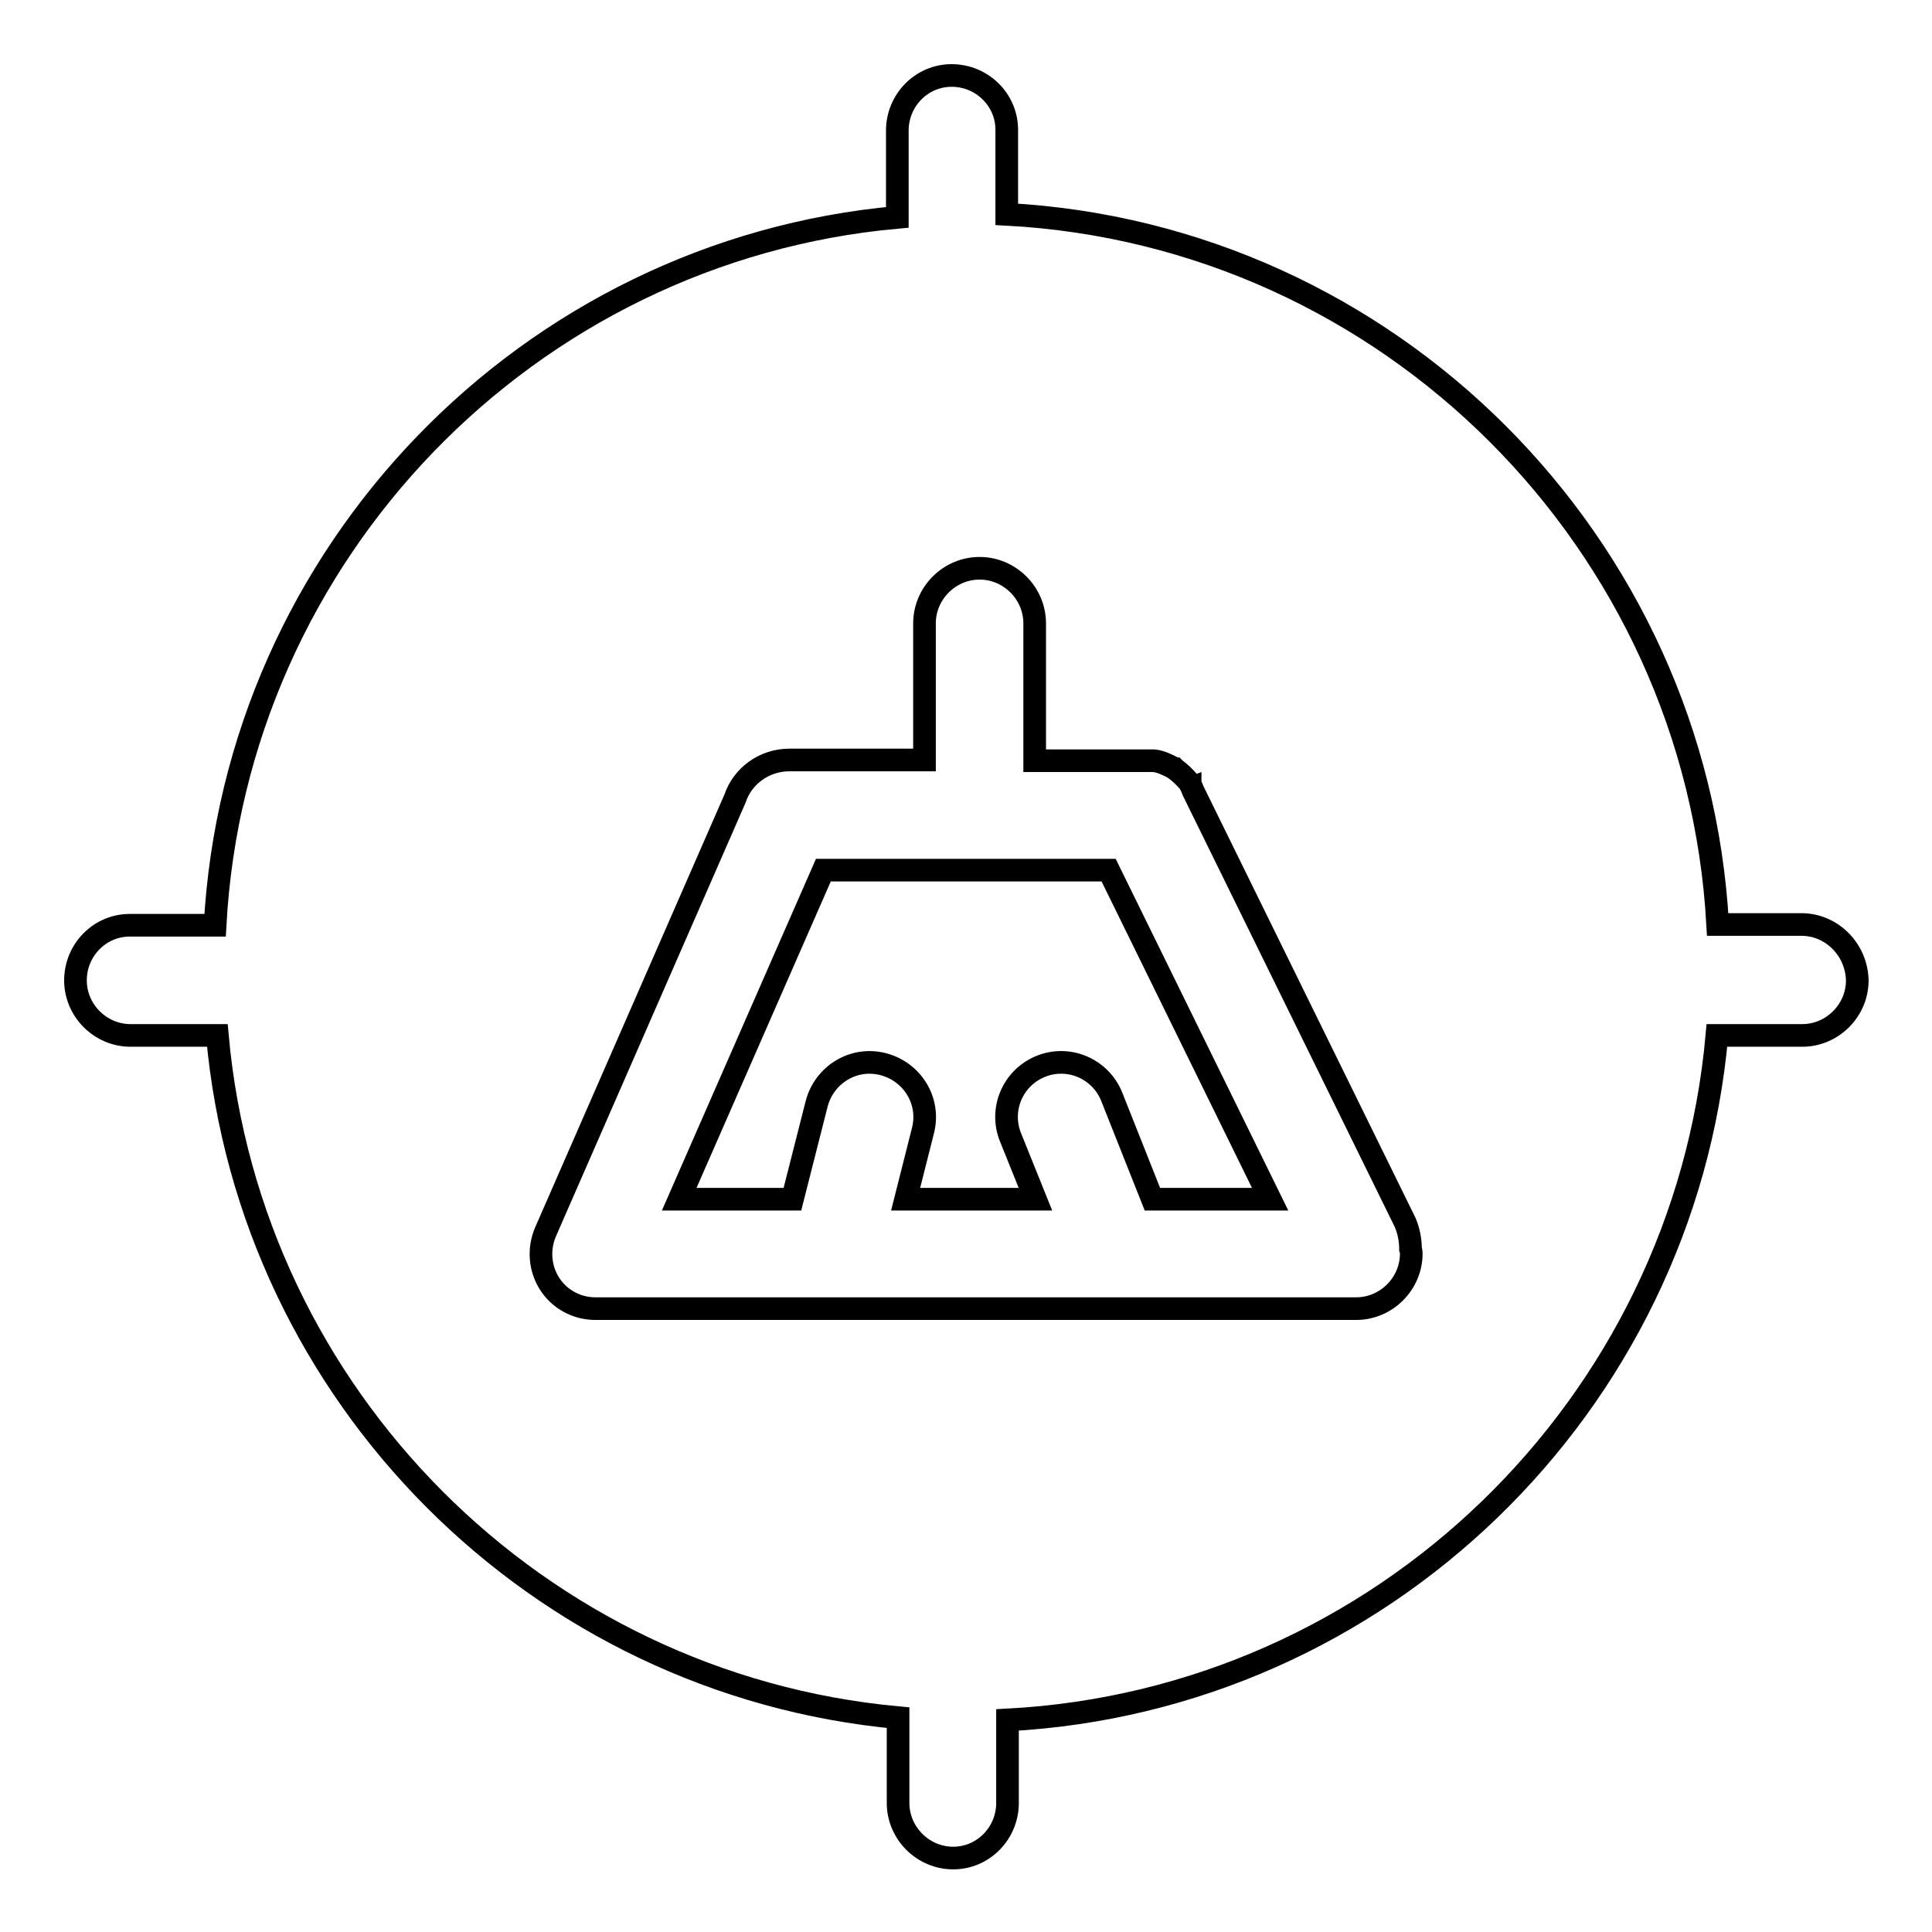
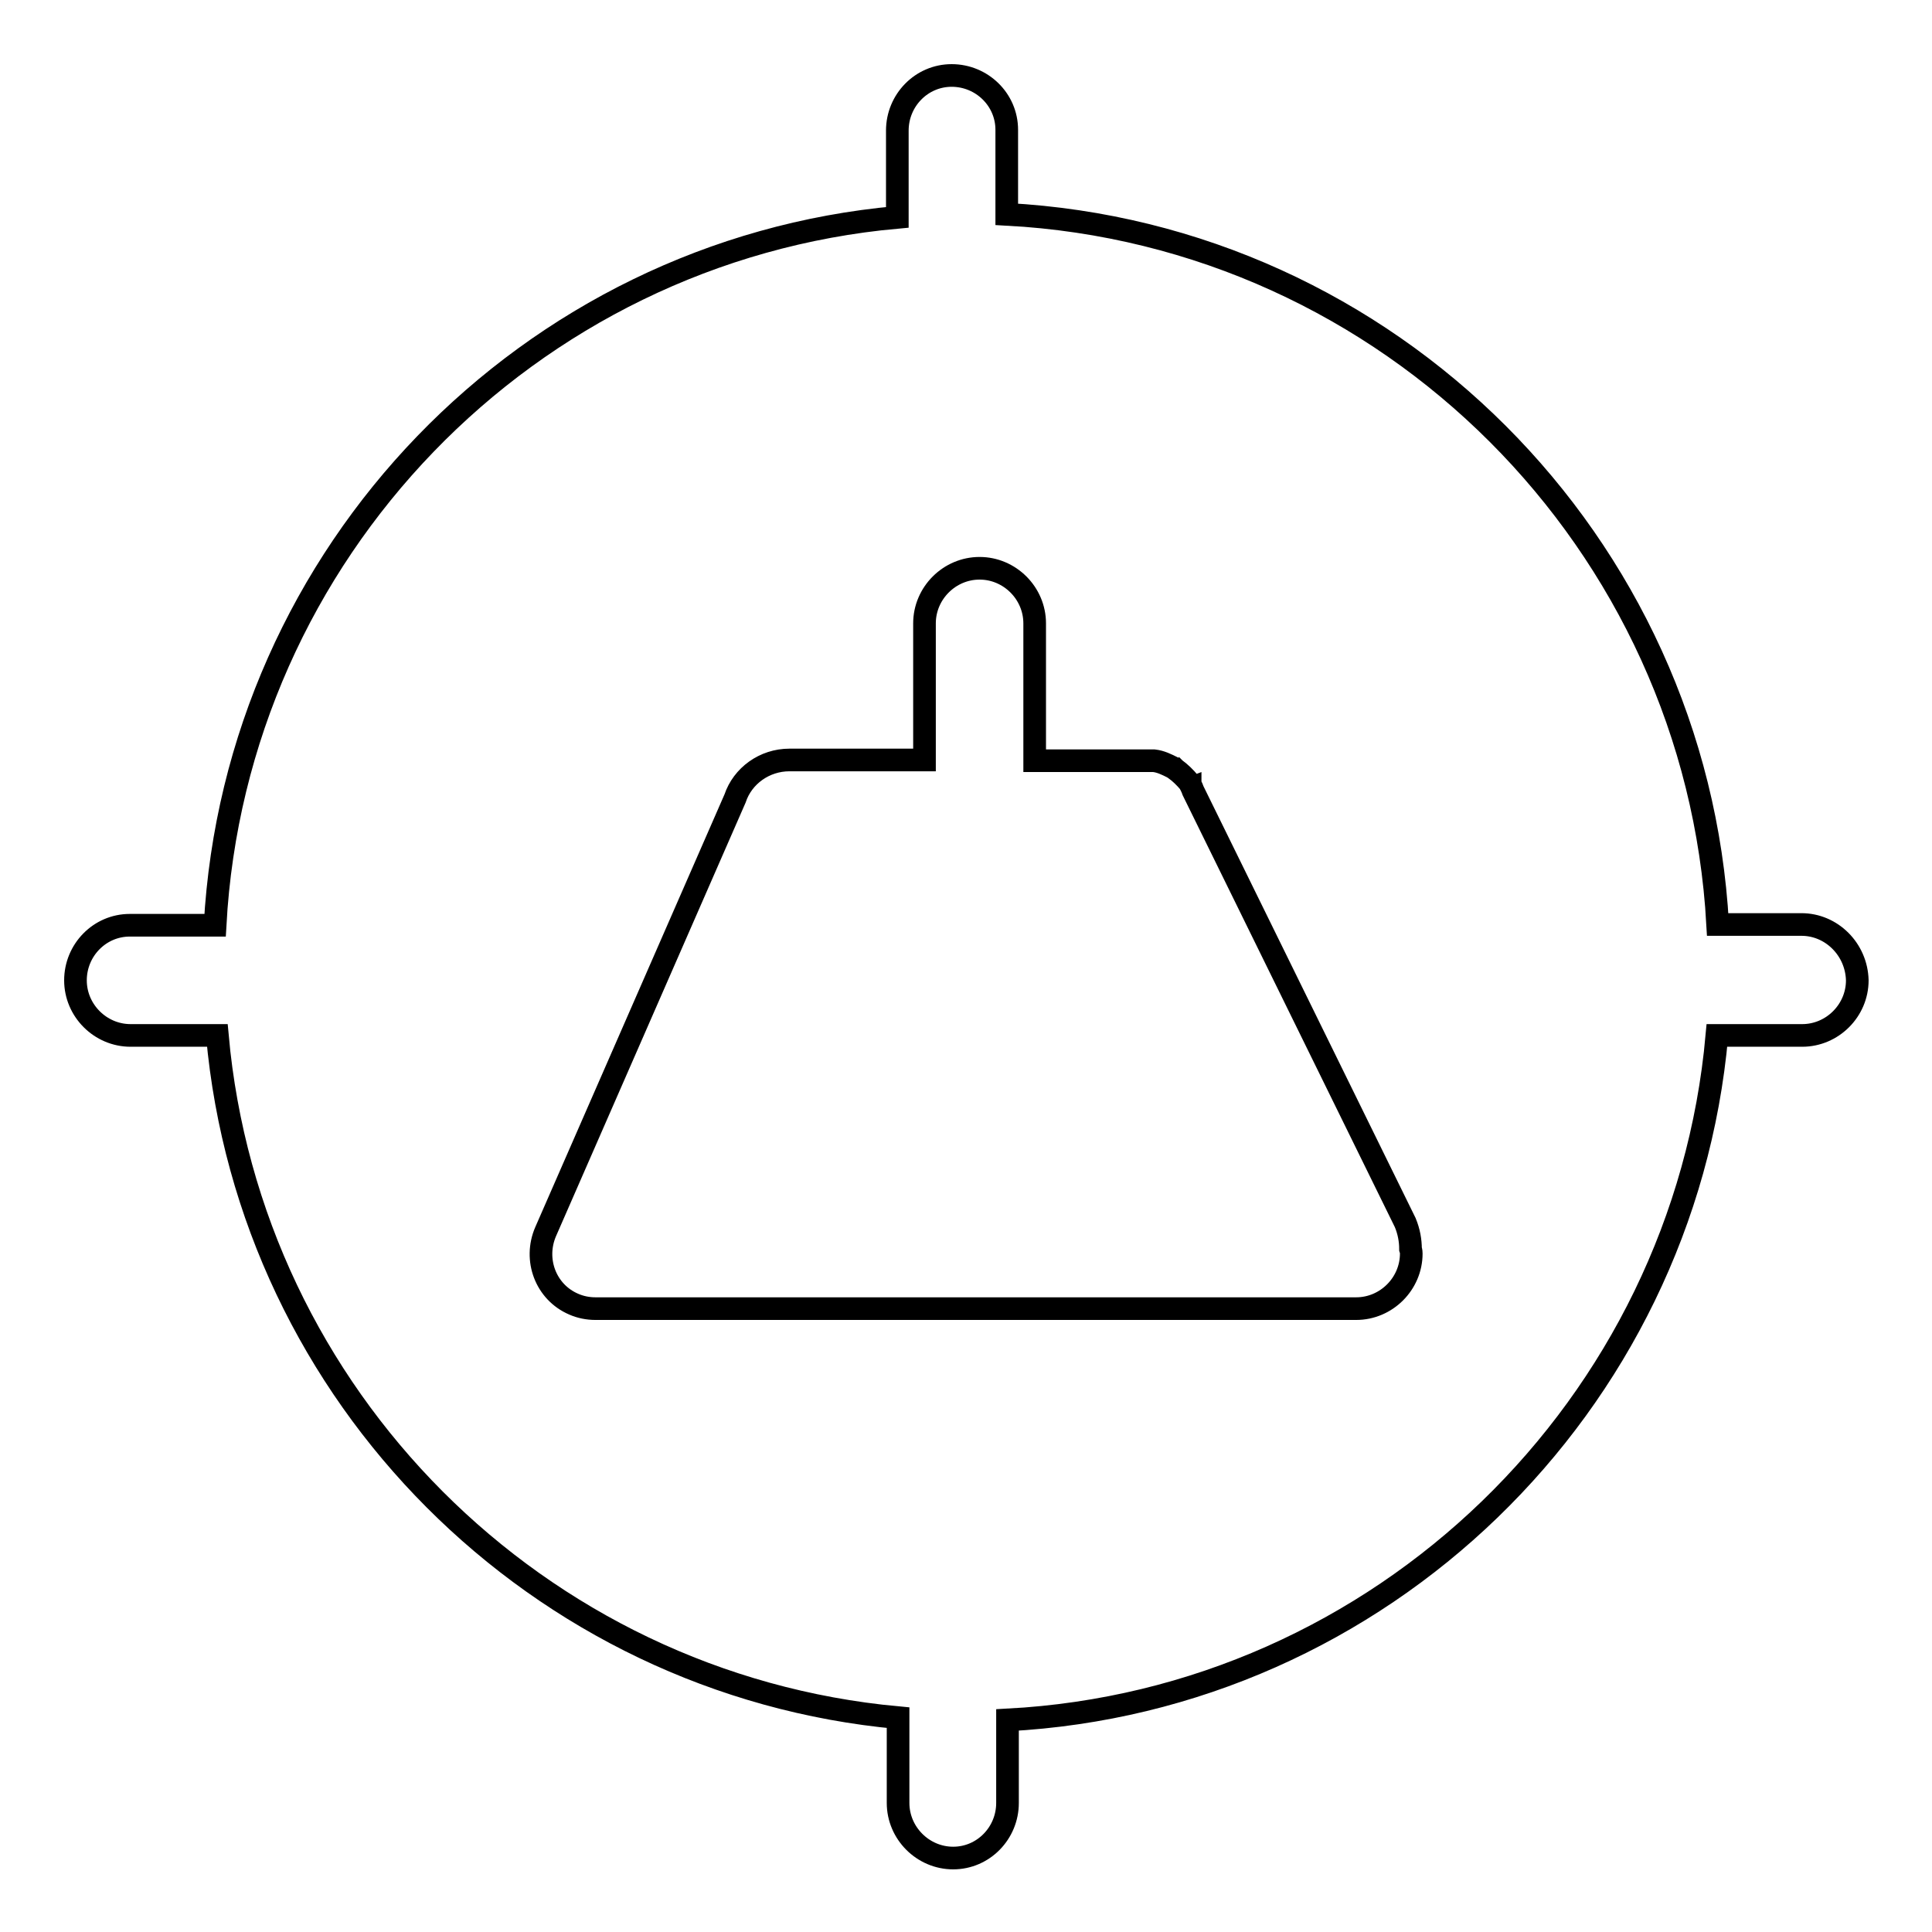
<svg xmlns="http://www.w3.org/2000/svg" version="1.1" x="0px" y="0px" viewBox="0 0 256 256" enable-background="new 0 0 256 256" xml:space="preserve">
  <g>
    <g>
      <path stroke-width="3" fill-opacity="0" stroke="#000000" d="M238.7,122.5L238.7,122.5h-11.1c-2.8-50.6-43.5-91.4-94.2-94.1V17.2c0-4-3.3-7.2-7.3-7.2l0,0c-4,0-7.2,3.3-7.2,7.3v11.5C70,33.2,31.2,73.2,28.5,122.6H17.2c-4,0-7.2,3.3-7.2,7.3s3.3,7.3,7.3,7.3l0,0h11.5c4.3,47.8,42.4,86,90.2,90.4v11.3c0,4,3.3,7.3,7.3,7.3l0,0c4,0,7.2-3.3,7.2-7.3v-11c49.5-2.6,89.6-41.6,94-90.7h11.3c4,0,7.3-3.3,7.3-7.3C246,125.8,242.7,122.5,238.7,122.5z M187,166.1c0,4-3.3,7.3-7.3,7.3H148c0,0,0,0-0.1,0s0,0,0,0c0,0-68.8,0-69,0c-1,0-2-0.2-2.9-0.6c-3.7-1.6-5.3-5.9-3.7-9.6l25.1-57.4c1-3,3.9-5.1,7.2-5.1c0.2,0,0.4,0,0.6,0c3.5,0,17.3,0,17.3,0V82.6c0-4,3.3-7.3,7.3-7.3c4,0,7.3,3.3,7.3,7.3v18.2h14.5c0.3,0,0.5,0,0.8,0l0,0c0.1,0,0.2,0,0.3,0c0,0,0.1,0,0.1,0c0,0,0.1,0,0.1,0c0.9,0.1,1.7,0.5,2.5,0.9c0,0,0,0,0,0c0,0,0.1,0.1,0.2,0.1c0,0,0.1,0.1,0.1,0.1c0,0,0,0,0,0c0.7,0.5,1.3,1.1,1.9,1.8c0,0,0,0.1,0.1,0.1c0,0,0,0.1,0,0.1c0,0.1,0.1,0.1,0.1,0.2v0c0.1,0.2,0.2,0.4,0.3,0.7l28.1,57.2c0.5,1.2,0.7,2.4,0.7,3.5C187,165.8,187,166,187,166.1z" />
-       <path stroke-width="3" fill-opacity="0" stroke="#000000" d="M109.1,115.3l-19.1,43.6h15l3.2-12.6c1-3.9,4.9-6.3,8.8-5.3c3.9,1,6.3,4.9,5.3,8.8l-2.3,9.1h17.2l-3.3-8.2c-1.5-3.7,0.3-7.9,4-9.4c3.7-1.5,7.9,0.3,9.4,4l5.4,13.6h15.6l-21.4-43.6L109.1,115.3L109.1,115.3z" />
    </g>
  </g>
</svg>